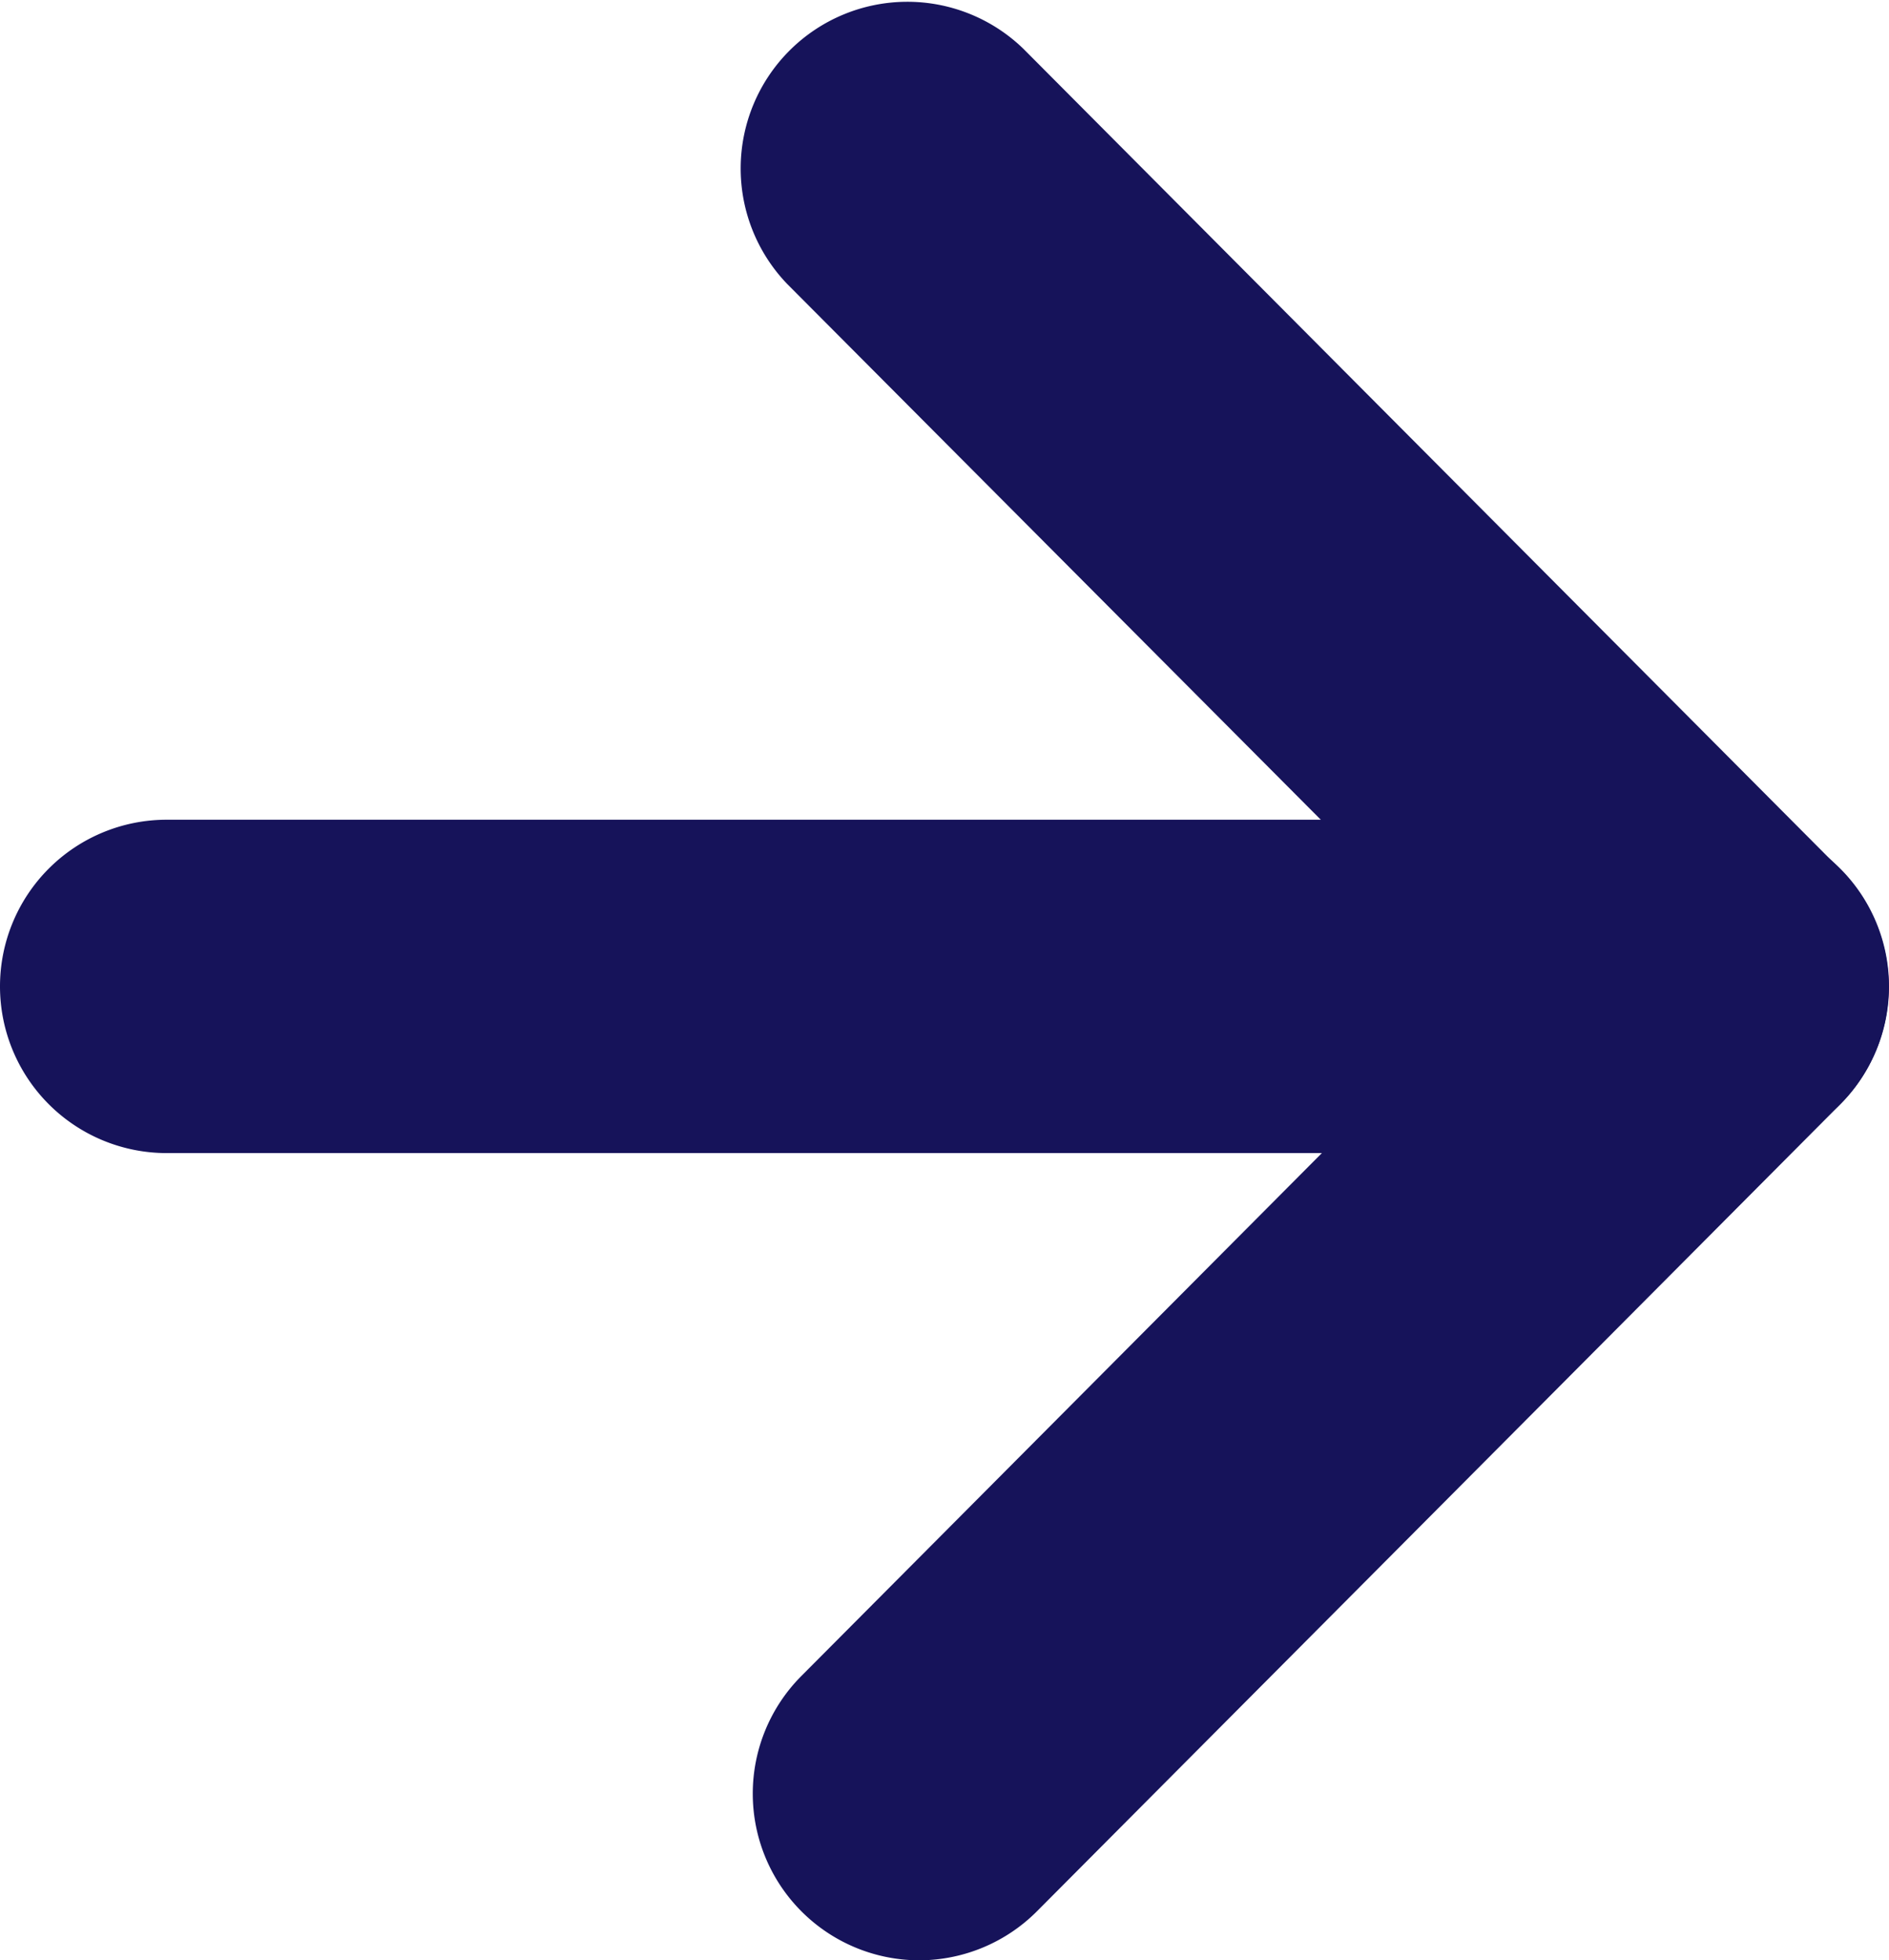
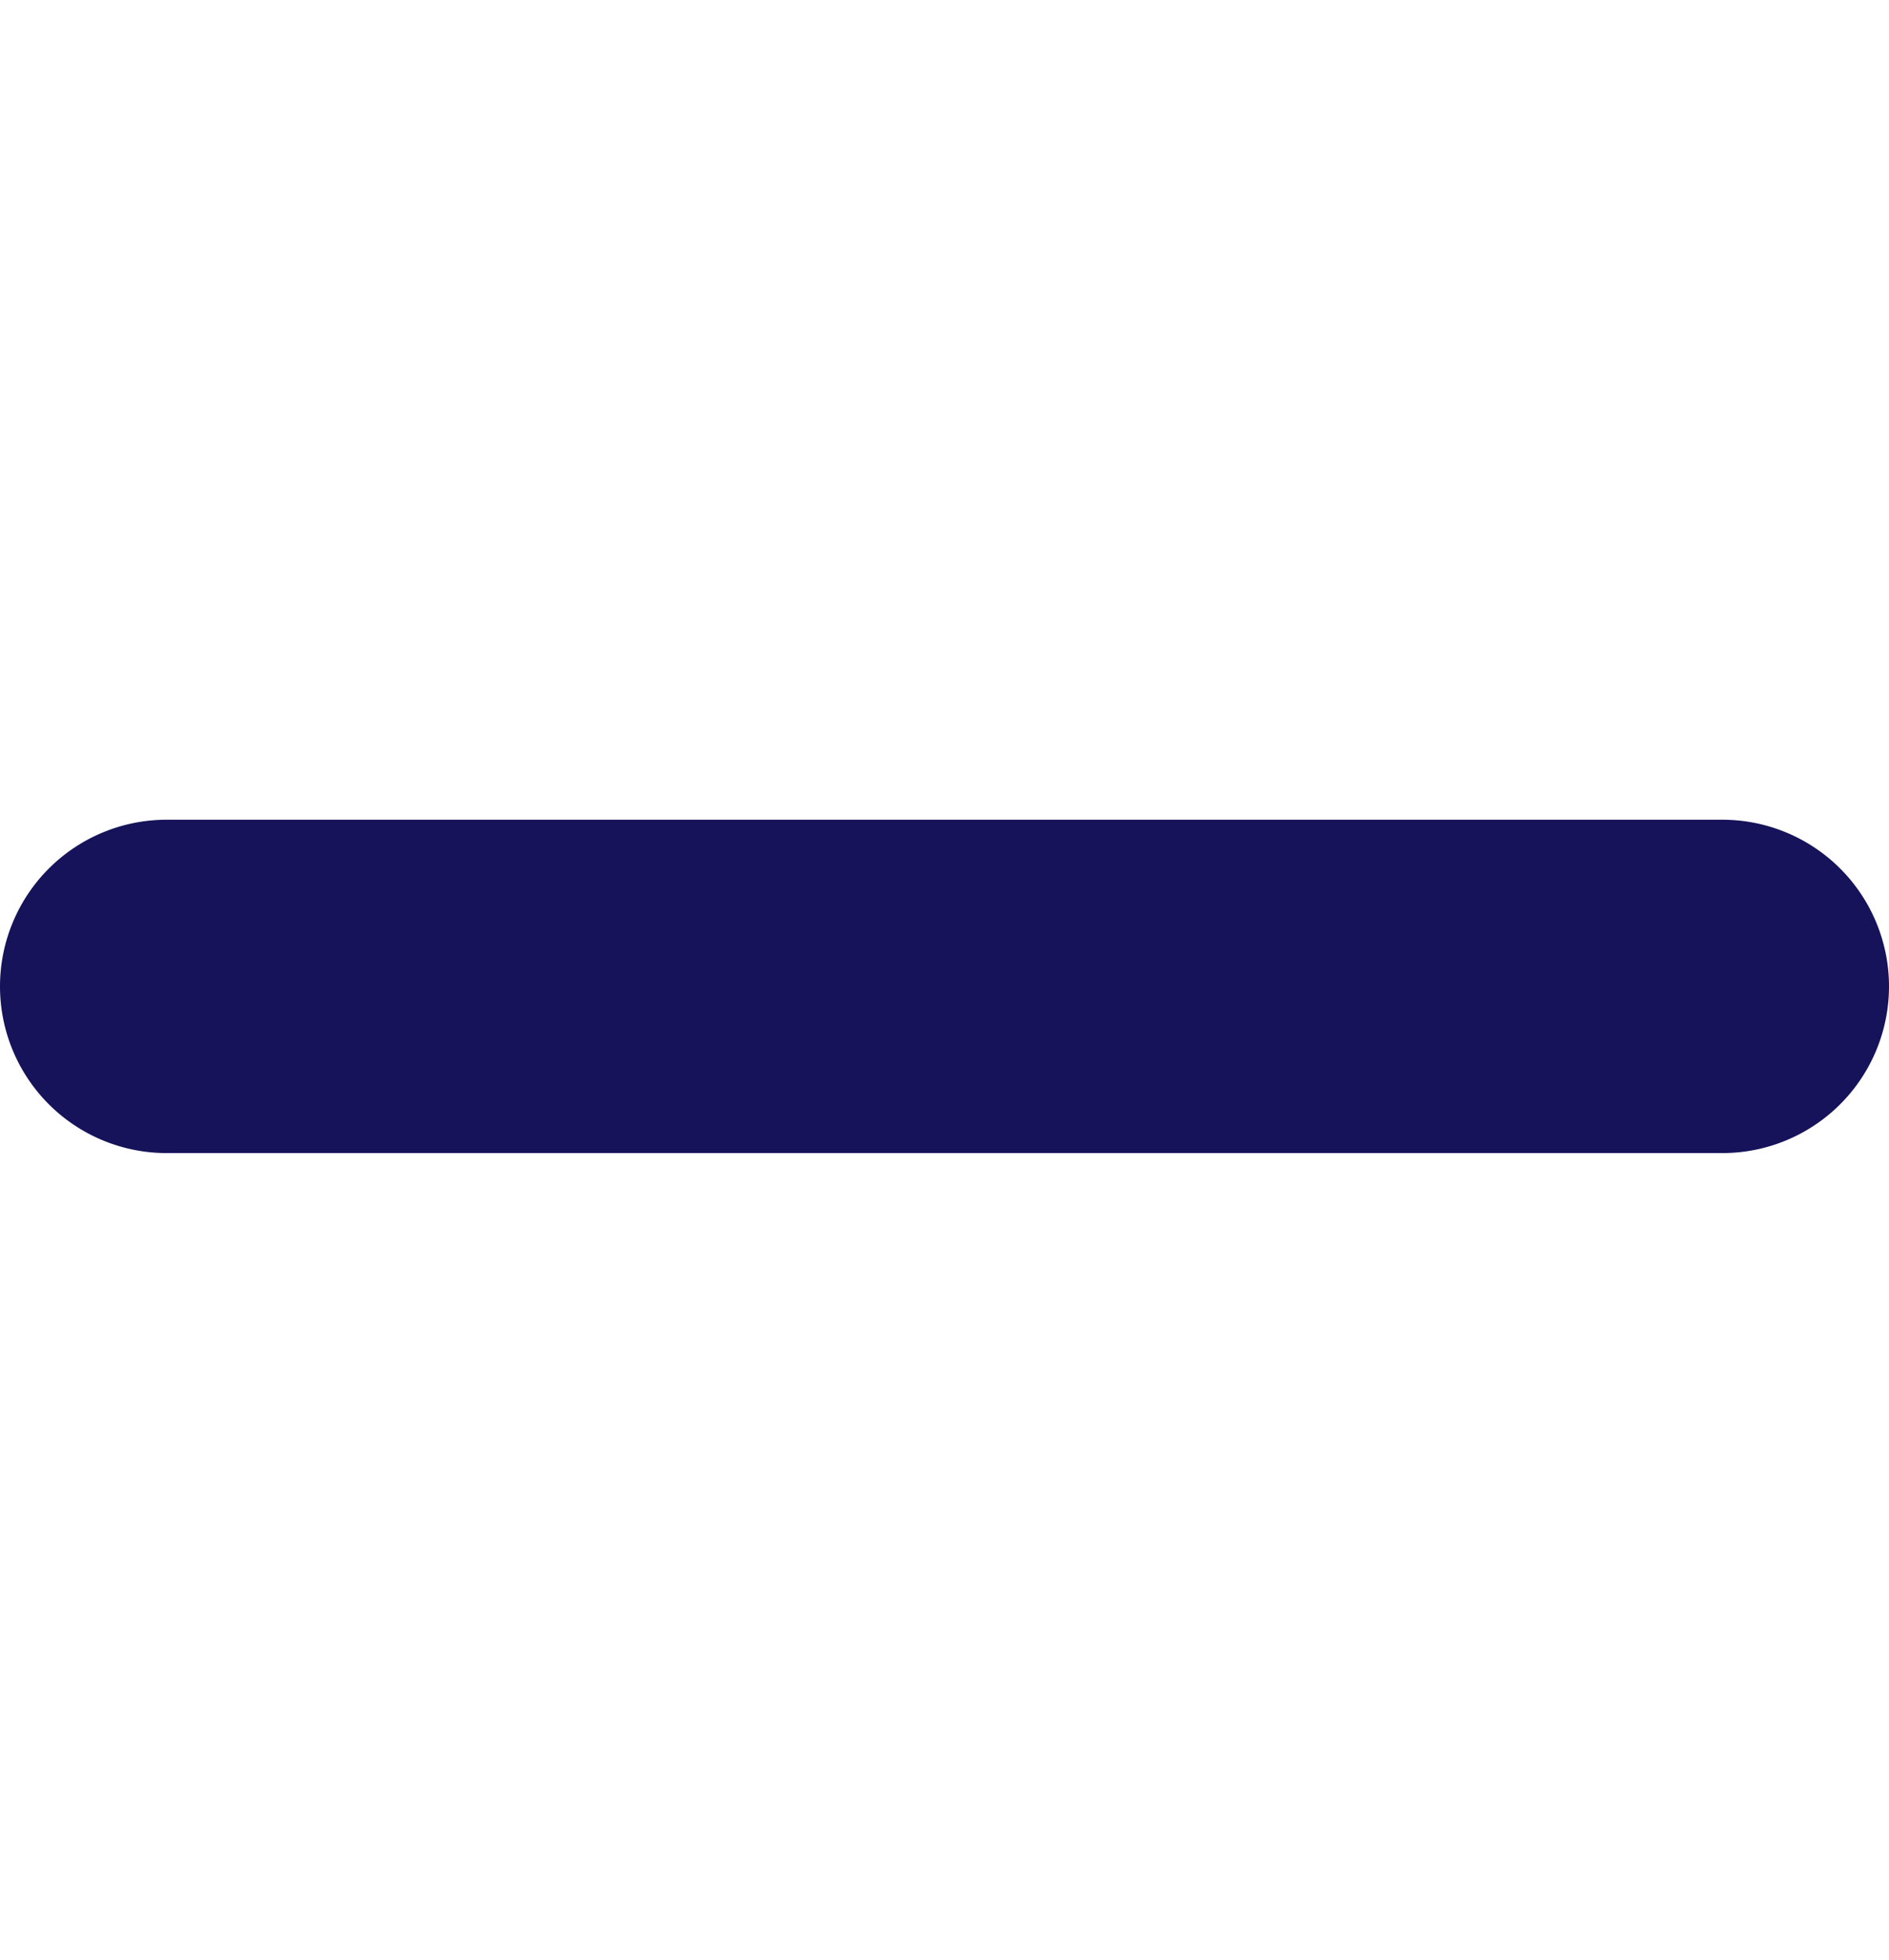
<svg xmlns="http://www.w3.org/2000/svg" width="11.333" height="11.761" viewBox="0 0 11.333 11.761">
  <g transform="translate(-1119.301 -2943.263)">
-     <path d="M1124.818,2955.024a1,1,0,0,1-.709-1.706l4.115-4.134-4.2-4.217a1,1,0,0,1,1.417-1.411l4.9,4.922a1,1,0,0,1,0,1.411l-4.817,4.839A1,1,0,0,1,1124.818,2955.024Z" fill="#16135a" />
-     <path d="M9.333,1H0A1,1,0,0,1-1,0,1,1,0,0,1,0-1H9.333a1,1,0,0,1,1,1A1,1,0,0,1,9.333,1Z" transform="translate(1120.301 2949.181)" fill="#16135a" />
+     <path d="M9.333,1H0A1,1,0,0,1-1,0,1,1,0,0,1,0-1H9.333A1,1,0,0,1,9.333,1Z" transform="translate(1120.301 2949.181)" fill="#16135a" />
  </g>
</svg>